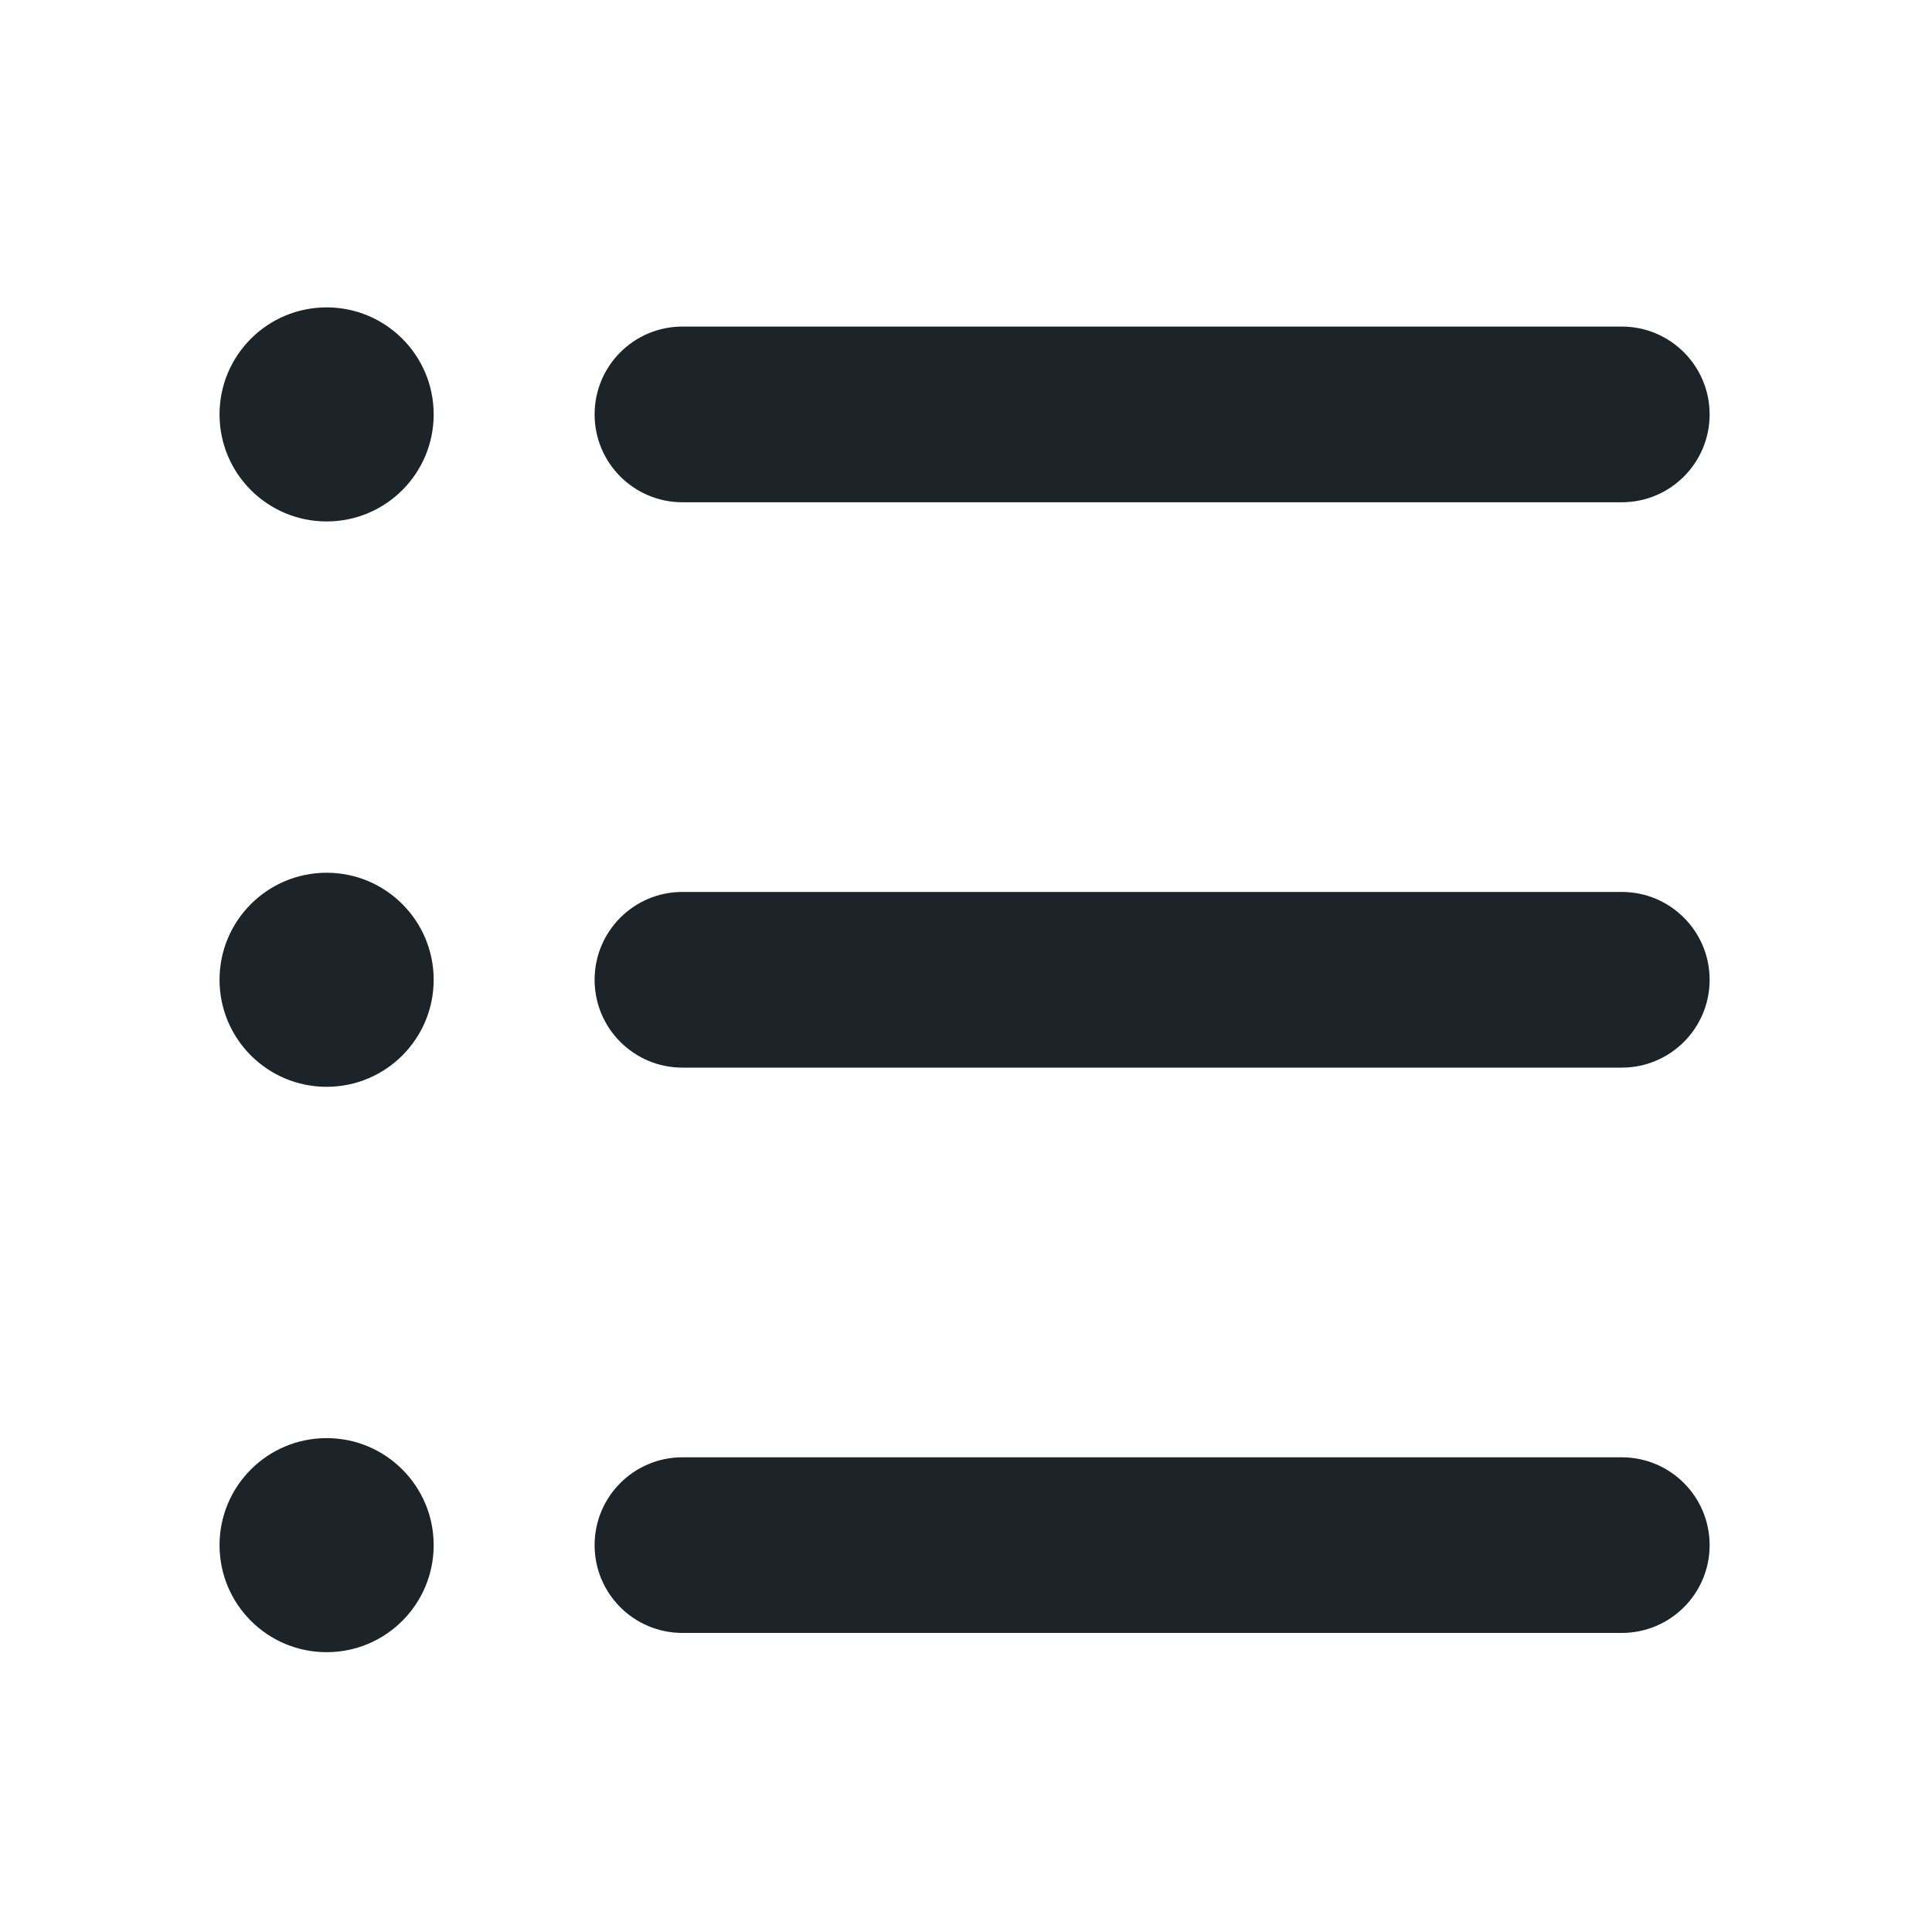
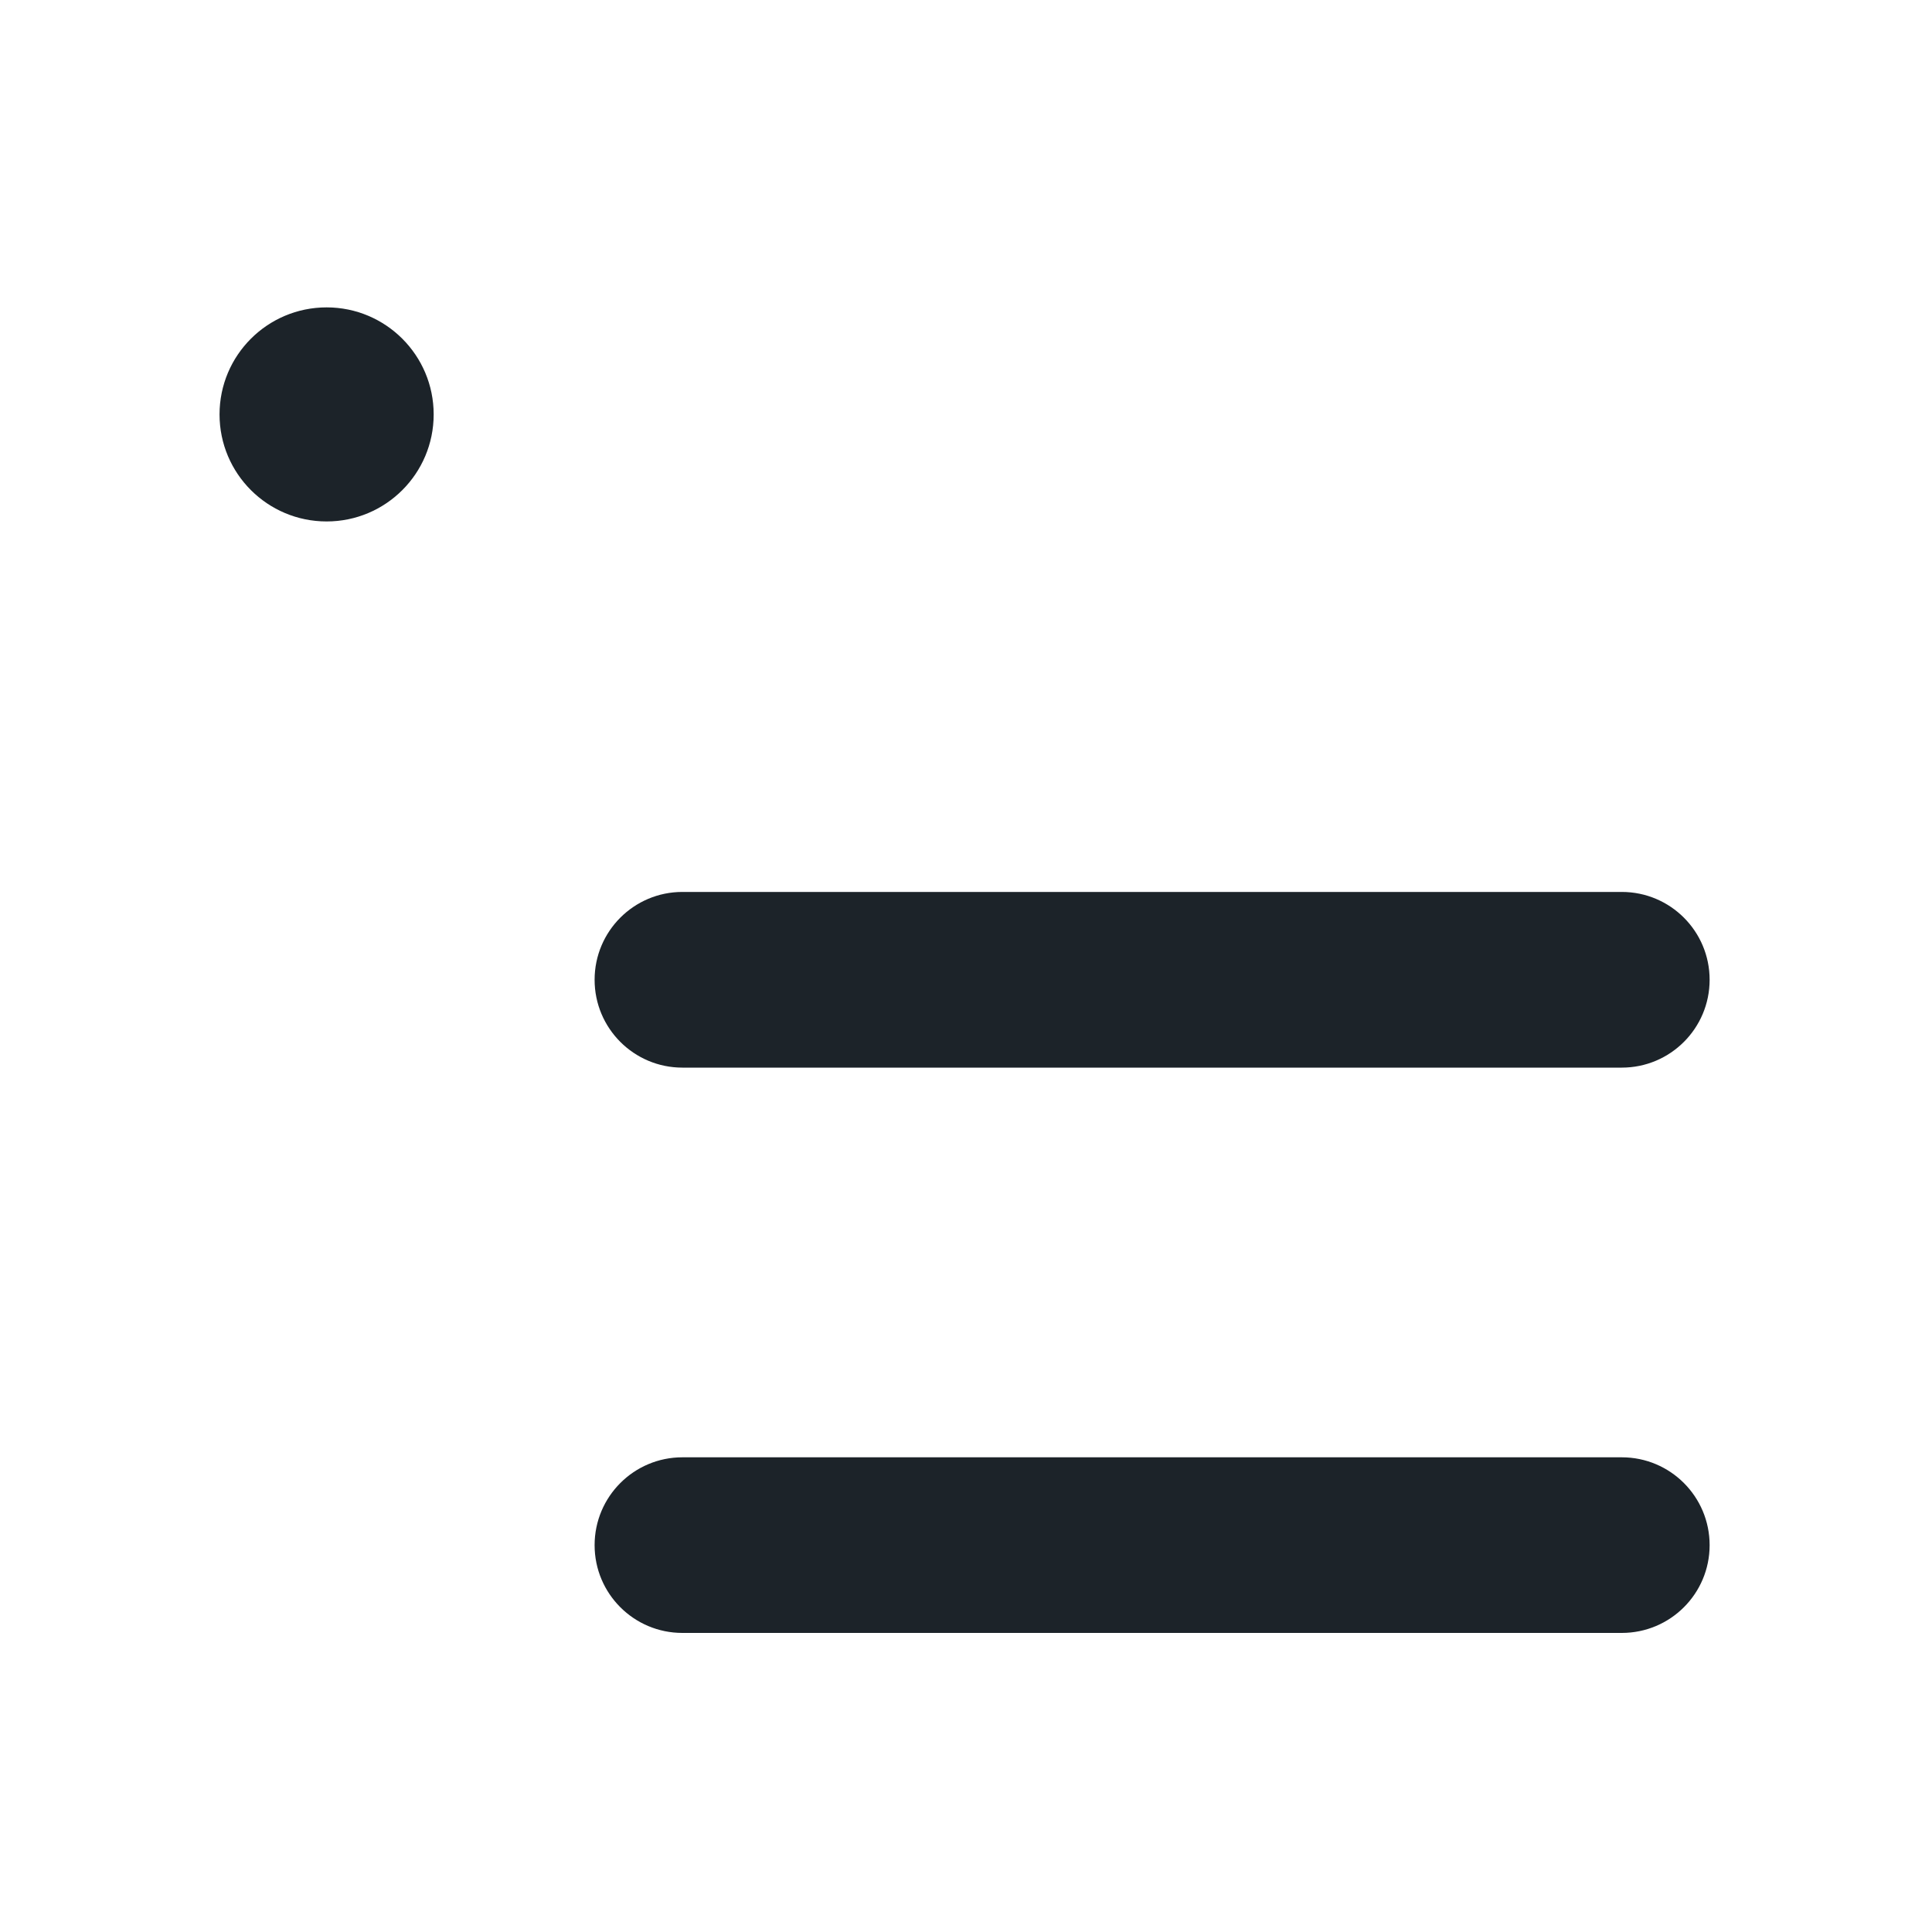
<svg xmlns="http://www.w3.org/2000/svg" width="30" height="30" viewBox="0 0 30 30" fill="none">
  <path d="M5.072 8.097C5.99 8.097 6.734 7.353 6.734 6.435C6.734 5.517 5.99 4.773 5.072 4.773C4.153 4.773 3.409 5.517 3.409 6.435C3.409 7.353 4.153 8.097 5.072 8.097Z" fill="#1C2329" />
-   <path d="M5.072 16.876C5.99 16.876 6.734 16.132 6.734 15.214C6.734 14.296 5.99 13.552 5.072 13.552C4.153 13.552 3.409 14.296 3.409 15.214C3.409 16.132 4.153 16.876 5.072 16.876Z" fill="#1C2329" />
-   <path d="M9.233 6.435C9.233 5.682 9.843 5.071 10.596 5.071L25.183 5.071C25.937 5.071 26.547 5.682 26.547 6.435C26.547 7.188 25.937 7.799 25.183 7.799L10.596 7.799C9.843 7.799 9.233 7.188 9.233 6.435Z" fill="#1C2329" />
  <path d="M10.596 13.85C9.843 13.85 9.233 14.461 9.233 15.214C9.233 15.967 9.843 16.578 10.596 16.578L25.183 16.578C25.937 16.578 26.547 15.967 26.547 15.214C26.547 14.461 25.937 13.85 25.183 13.85L10.596 13.85Z" fill="#1C2329" />
-   <path d="M5.072 25.655C5.99 25.655 6.734 24.911 6.734 23.993C6.734 23.075 5.99 22.331 5.072 22.331C4.153 22.331 3.409 23.075 3.409 23.993C3.409 24.911 4.153 25.655 5.072 25.655Z" fill="#1C2329" />
  <path d="M10.596 22.629C9.843 22.629 9.233 23.24 9.233 23.993C9.233 24.746 9.843 25.356 10.596 25.356L25.183 25.356C25.937 25.356 26.547 24.746 26.547 23.993C26.547 23.24 25.937 22.629 25.183 22.629L10.596 22.629Z" fill="#1C2329" />
</svg>